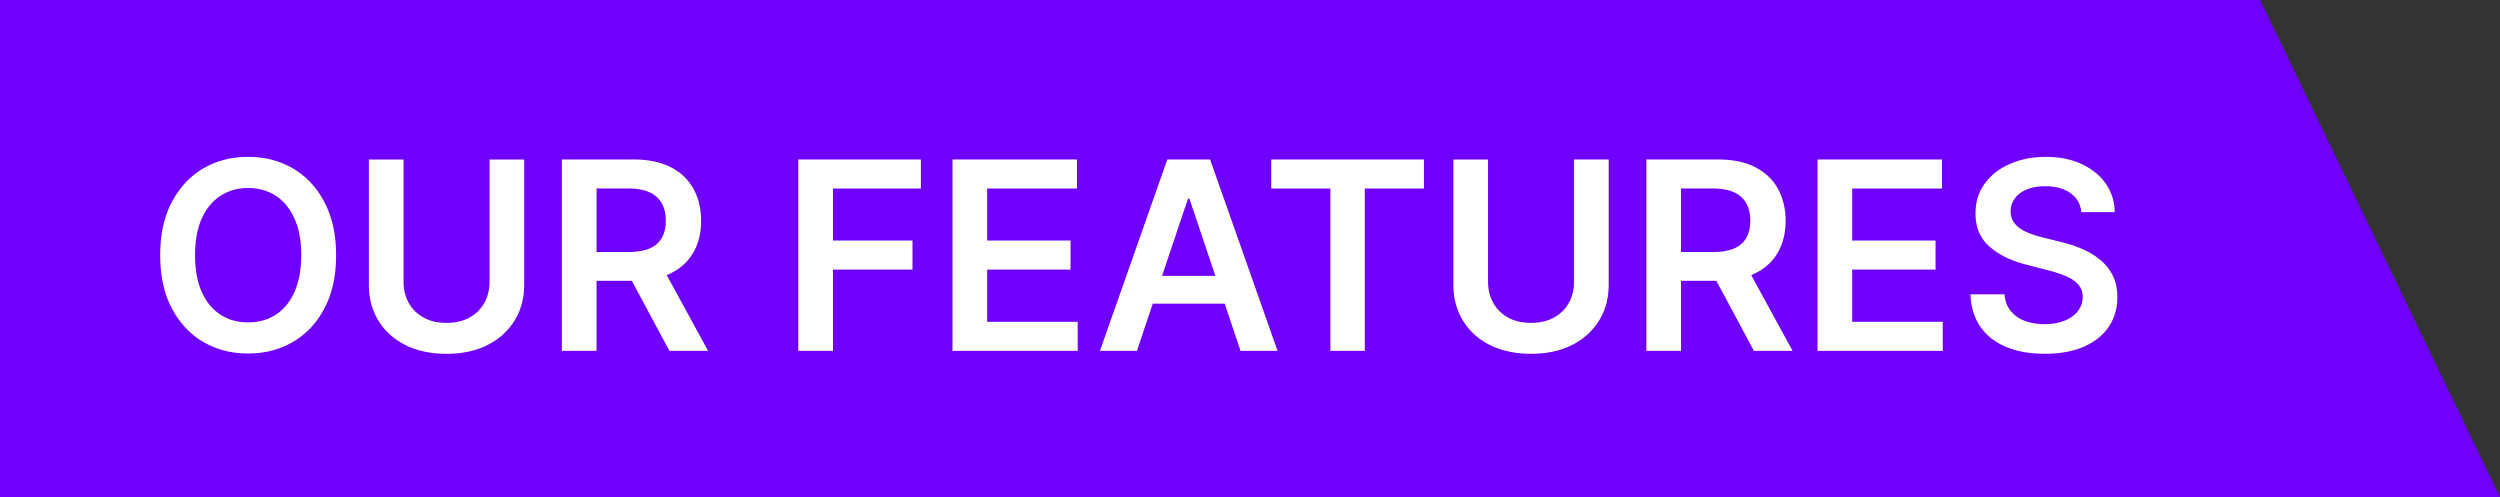
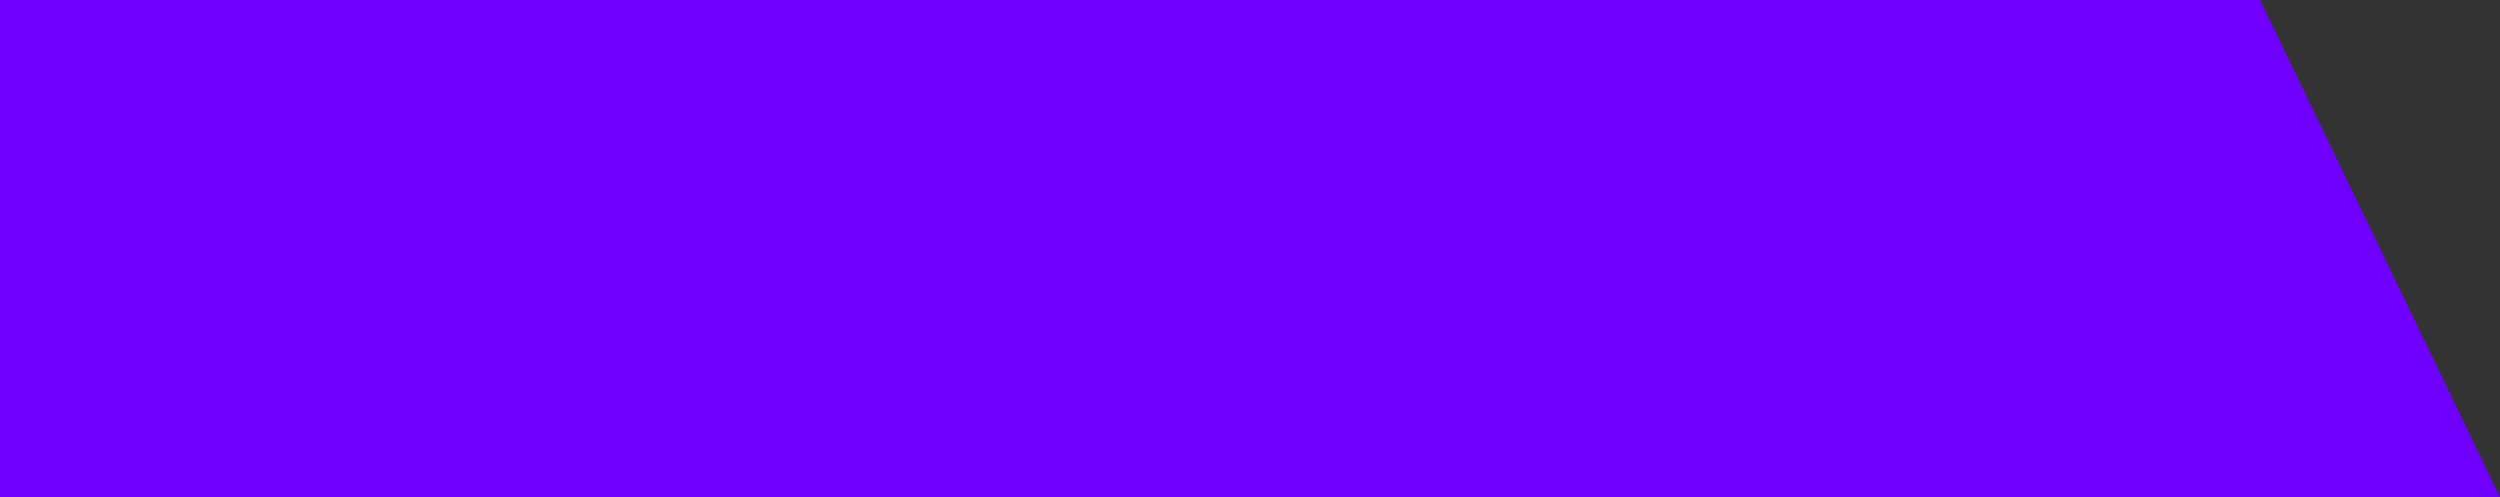
<svg xmlns="http://www.w3.org/2000/svg" width="171" height="34" fill="none">
  <rect width="100%" height="100%" fill="#333333" stroke="none" />
  <path d="M0 0H154.591L171 34H0V0Z" fill="#6f00ff" />
-   <path d="M22.989 17.455c0 1.411-.264 2.619-.793 3.624s-1.24 1.768-2.148 2.301-1.928.799-3.075.799-2.173-.266-3.081-.799-1.619-1.306-2.148-2.308-.786-2.212-.786-3.618.262-2.616.786-3.618 1.244-1.775 2.148-2.308 1.935-.799 3.081-.799 2.171.266 3.075.799 1.624 1.302 2.148 2.308.793 2.207.793 3.618zm-2.384 0c0-.993-.155-1.83-.467-2.512s-.733-1.204-1.278-1.553-1.174-.53-1.886-.53-1.34.177-1.886.531-.974.867-1.285 1.553-.46 1.519-.46 2.512.153 1.832.46 2.518.739 1.2 1.285 1.553 1.174.524 1.886.524 1.34-.175 1.886-.524.972-.871 1.278-1.553.467-1.526.467-2.518zm12.878-6.545h2.371v8.553c0 .938-.222 1.762-.665 2.474s-1.057 1.268-1.854 1.668-1.728.595-2.793.595-2.003-.198-2.8-.594-1.415-.957-1.854-1.668-.658-1.536-.658-2.474v-8.552h2.372v8.354c0 .545.119 1.031.358 1.457s.584.761 1.023 1.003.959.358 1.56.358 1.121-.119 1.56-.358.784-.577 1.023-1.003.358-.912.358-1.457v-8.354zM38.432 24V10.909h4.909c1.006 0 1.849.175 2.531.524a3.58 3.58 0 0 1 1.553 1.47c.354.626.531 1.357.531 2.193s-.179 1.568-.537 2.186-.876 1.089-1.566 1.425-1.538.499-2.544.499h-3.496v-1.969h3.177c.588 0 1.07-.081 1.445-.243s.652-.407.831-.722.275-.712.275-1.176-.092-.861-.275-1.189-.462-.584-.837-.754-.859-.262-1.451-.262h-2.173V24h-2.371zm6.763-5.932L48.435 24h-2.646l-3.183-5.932h2.589zM54.604 24V10.909h8.386v1.988h-6.015v3.554h5.44v1.988h-5.44V24h-2.371zm10.547 0V10.909h8.514v1.988h-6.143v3.554h5.702v1.988h-5.702v3.573h6.194V24h-8.565zm12.615 0h-2.531l4.609-13.091h2.928L87.385 24h-2.531l-3.496-10.406h-.102L77.765 24zm.083-5.133h6.903v1.905h-6.903v-1.905zm9.104-5.97v-1.988h10.445v1.988h-4.046V24h-2.352V12.897h-4.046zm20.71-1.988h2.372v8.553c0 .938-.222 1.762-.665 2.474s-1.057 1.268-1.854 1.668-1.728.595-2.793.595-2.003-.198-2.8-.594-1.414-.957-1.853-1.668-.659-1.536-.659-2.474v-8.552h2.372v8.354c0 .545.119 1.031.358 1.457s.584.761 1.022 1.003.959.358 1.56.358 1.121-.119 1.56-.358.784-.577 1.023-1.003.357-.912.357-1.457v-8.354zM112.612 24V10.909h4.909c1.005 0 1.849.175 2.531.524s1.204.84 1.553 1.47.531 1.357.531 2.193-.179 1.568-.537 2.186-.876 1.089-1.566 1.425-1.539.499-2.544.499h-3.497v-1.969h3.177c.588 0 1.07-.081 1.445-.243s.652-.407.831-.722.274-.712.274-1.176-.091-.861-.274-1.189-.463-.584-.838-.754-.858-.262-1.451-.262h-2.173V24h-2.371zm6.762-5.932L122.615 24h-2.646l-3.183-5.932h2.588zM124.319 24V10.909h8.514v1.988h-6.143v3.554h5.702v1.988h-5.702v3.573h6.194V24h-8.565zm18.047-9.492c-.059-.558-.311-.993-.754-1.304s-1.01-.467-1.713-.467c-.494 0-.918.075-1.272.224s-.624.352-.812.607-.283.548-.287.876a1.32 1.32 0 0 0 .185.71 1.69 1.69 0 0 0 .518.511c.217.136.458.251.722.345a7.77 7.77 0 0 0 .799.237l1.227.307c.495.115.97.271 1.426.467a5.02 5.02 0 0 1 1.233.741c.367.298.657.658.87 1.08s.319.916.319 1.483c0 .767-.196 1.442-.588 2.026s-.958 1.033-1.7 1.361c-.737.324-1.63.486-2.678.486-1.019 0-1.903-.158-2.653-.473s-1.329-.776-1.751-1.381-.644-1.342-.678-2.212h2.333c.034.456.175.835.422 1.138s.569.528.965.678c.401.149.848.224 1.343.224.515 0 .967-.077 1.355-.23s.699-.375.92-.652a1.57 1.57 0 0 0 .339-.984c-.004-.341-.104-.622-.3-.844s-.471-.413-.825-.562c-.349-.153-.759-.29-1.227-.409l-1.49-.384c-1.078-.277-1.93-.697-2.556-1.259s-.934-1.319-.934-2.256c0-.771.209-1.447.627-2.026s.995-1.029 1.719-1.349 1.545-.486 2.461-.486c.929 0 1.743.162 2.442.486s1.255.765 1.655 1.336.608 1.219.62 1.956h-2.282z" fill="#fff" />
</svg>